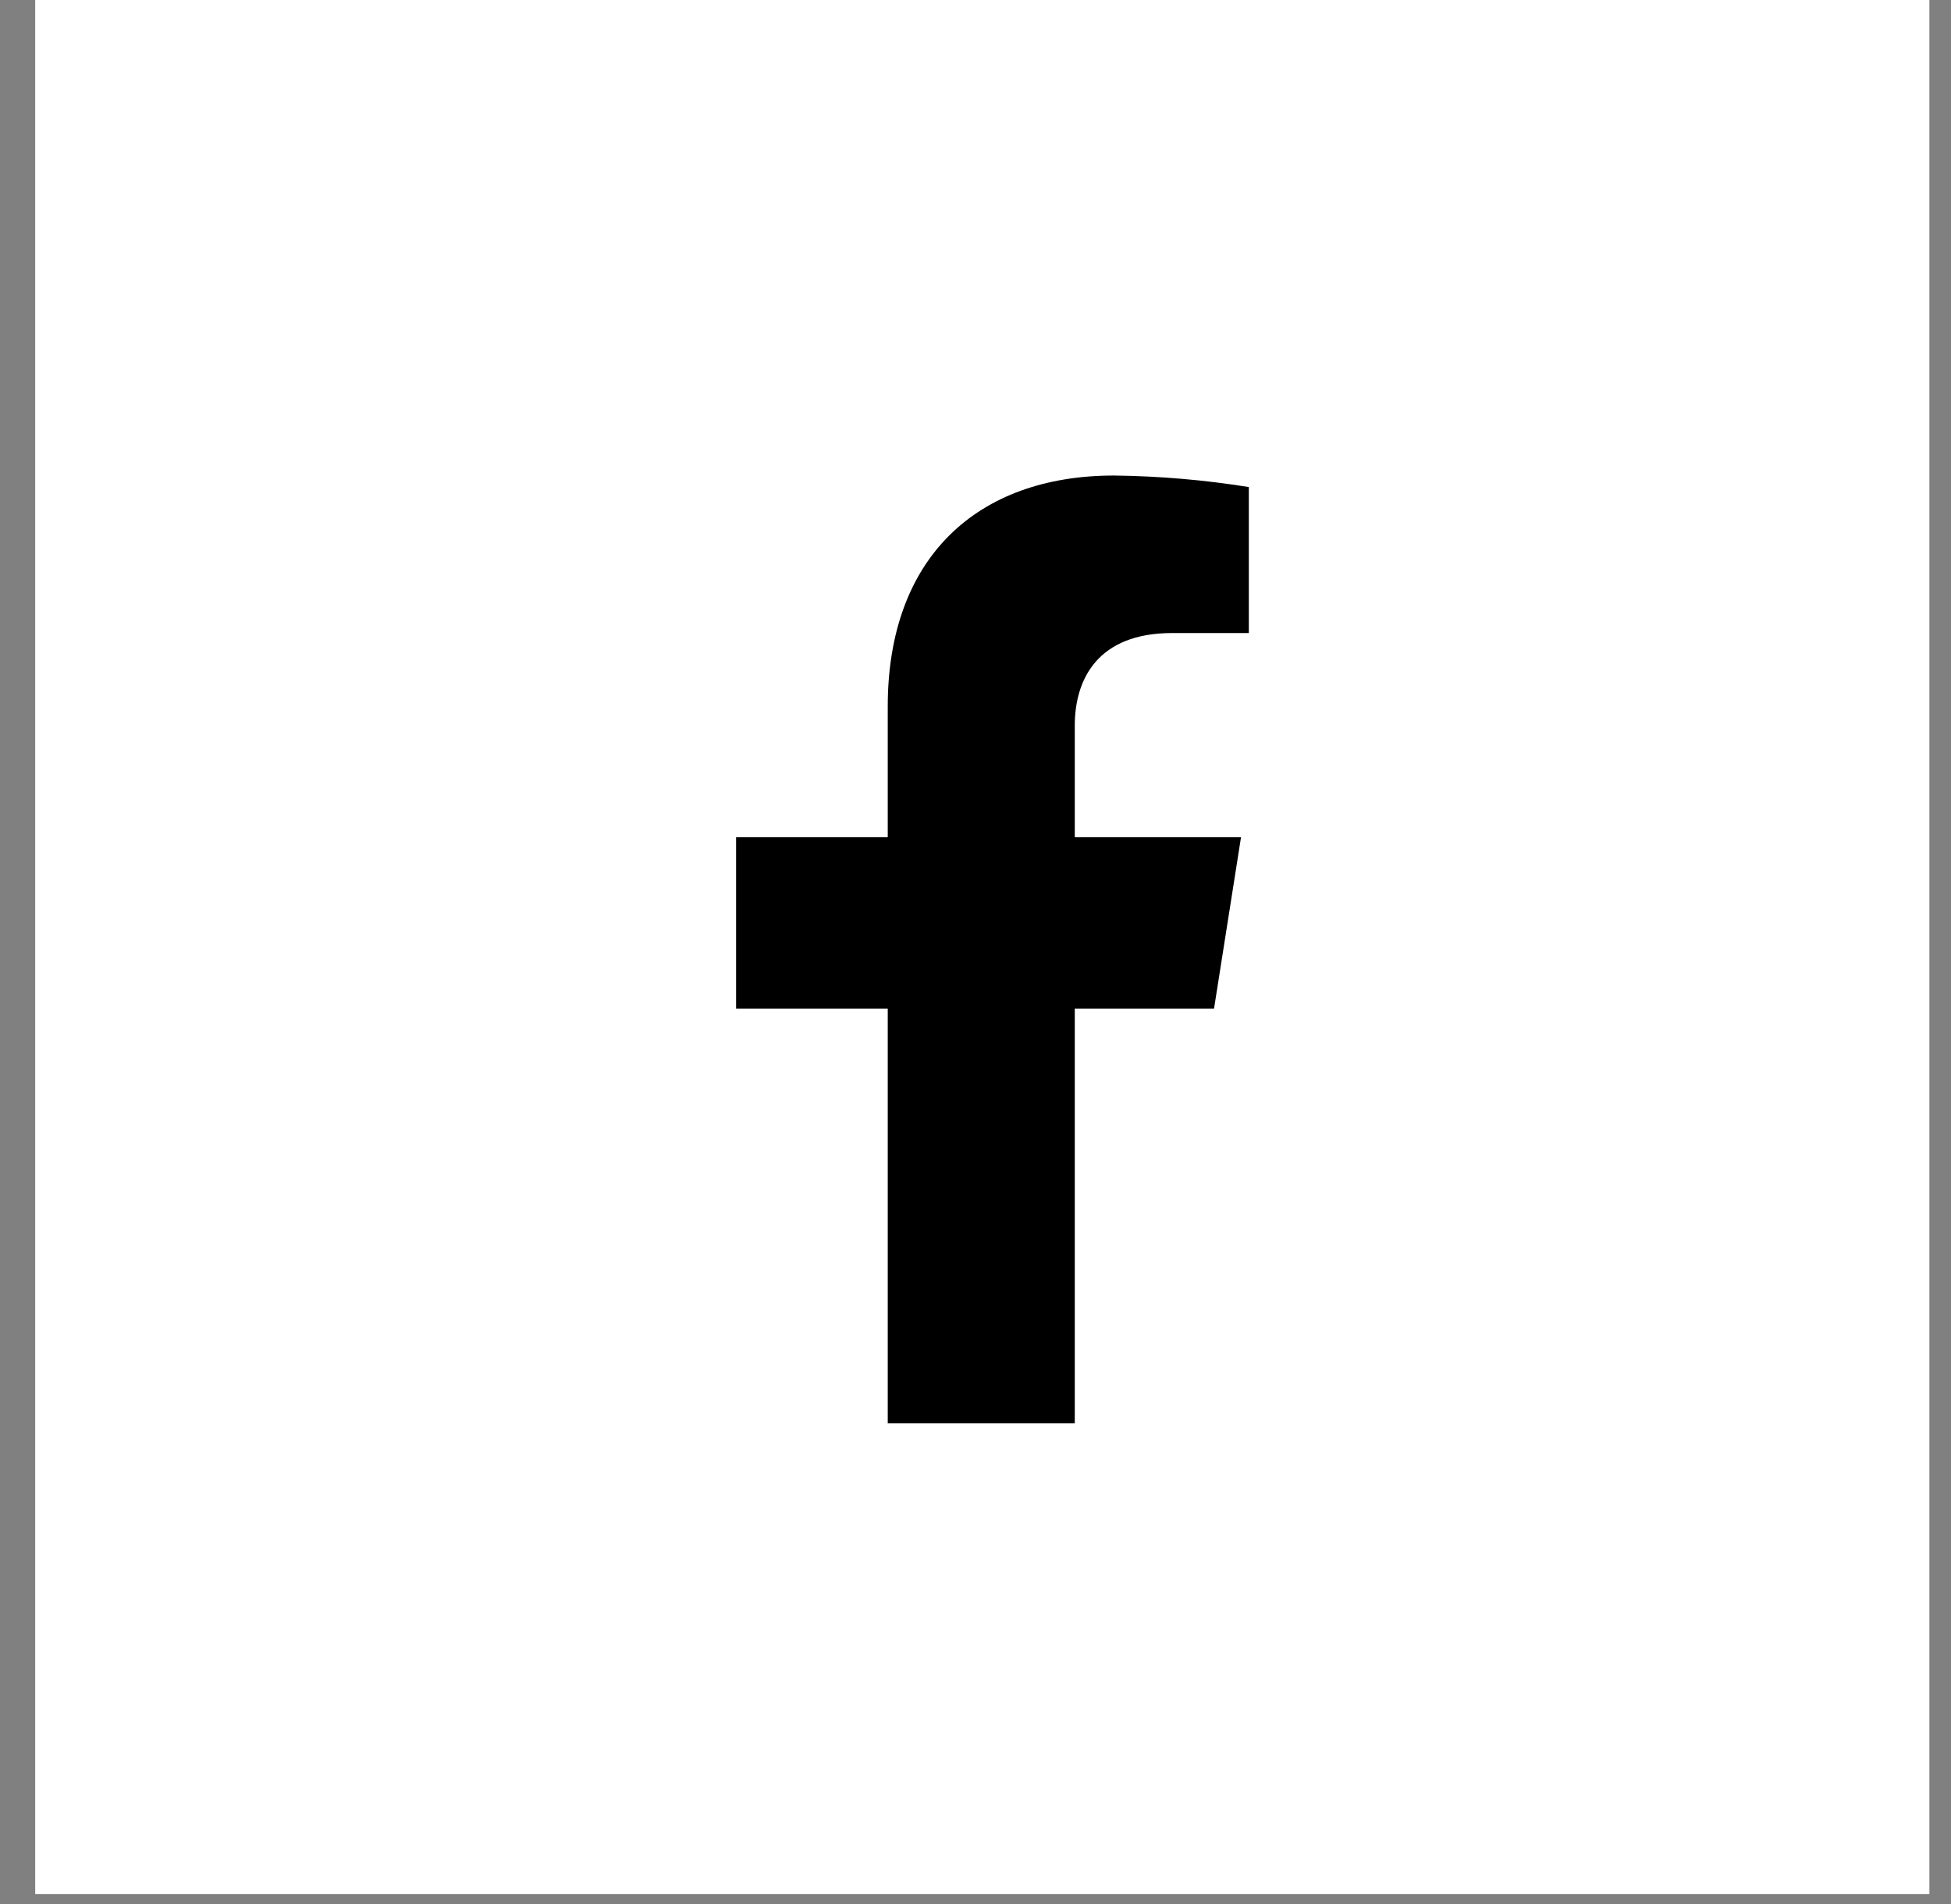
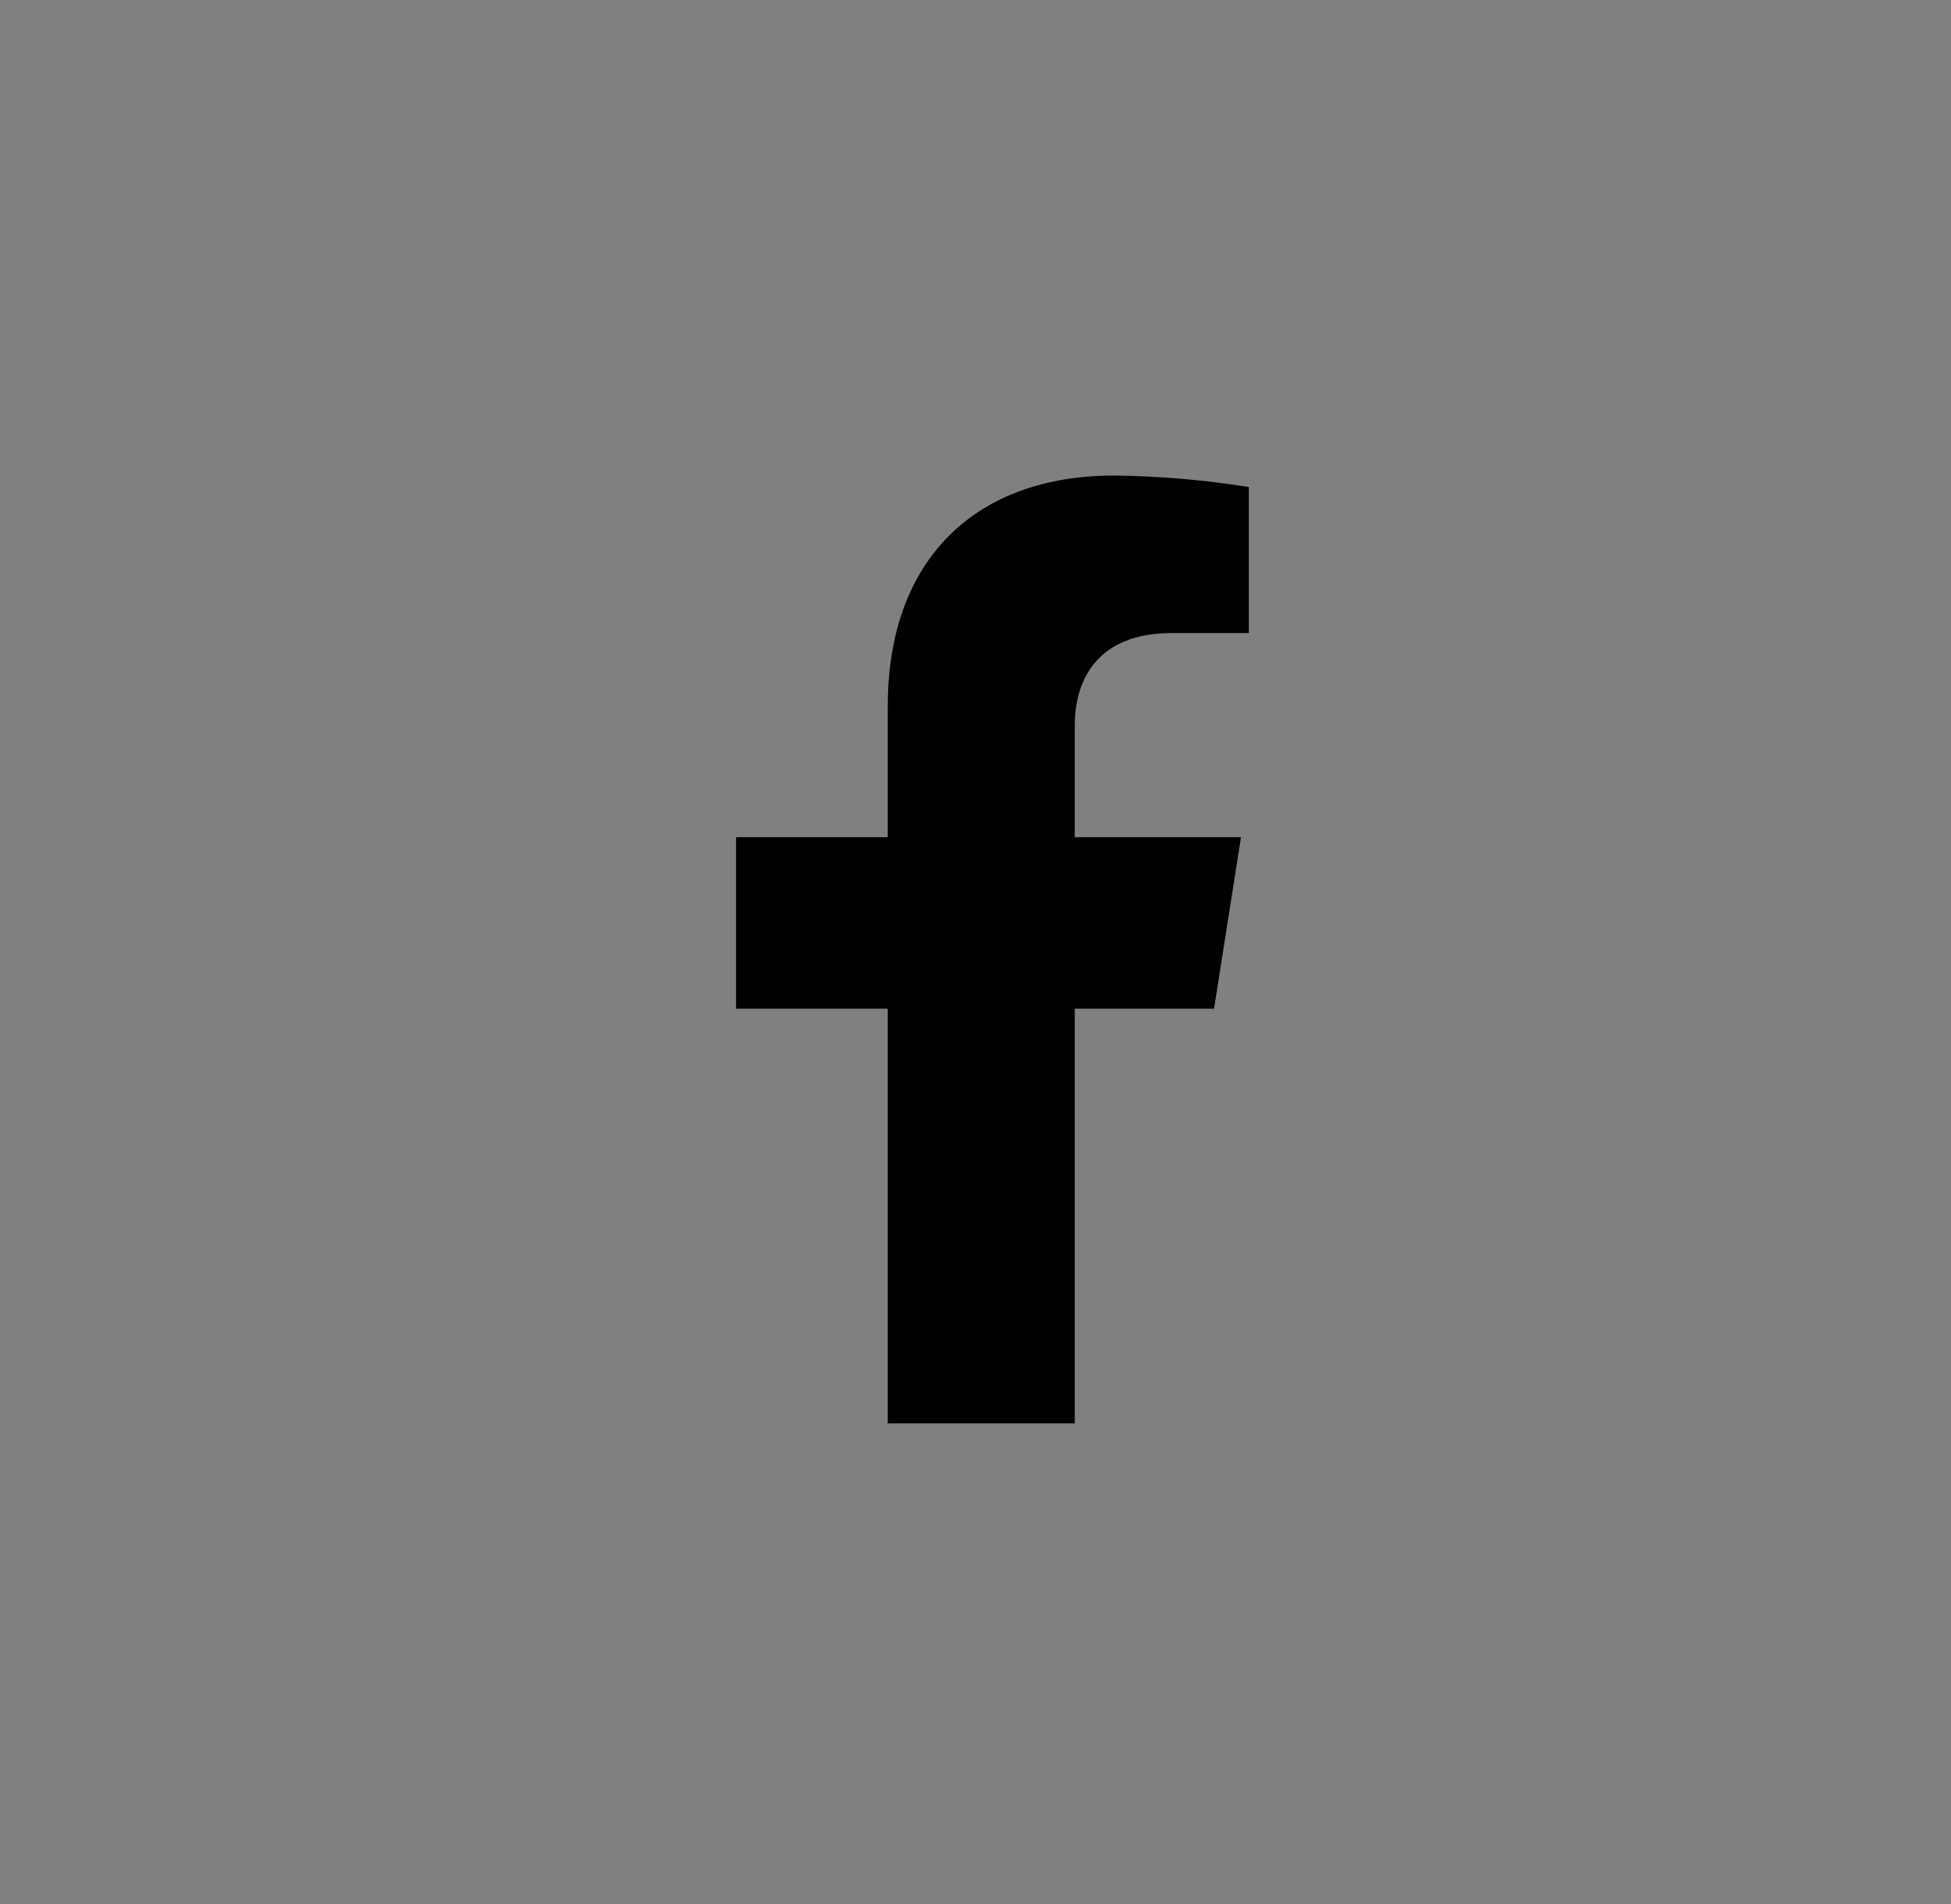
<svg xmlns="http://www.w3.org/2000/svg" width="42" height="41" viewBox="0 0 42 41" fill="none">
  <rect x="0" y="0" width="42" height="41" fill="#808080" stroke="none" />
-   <rect x="0.758" width="40.777" height="40.777" fill="white" />
  <path d="M26.135 21.716L26.716 18.024H23.137V15.625C23.137 14.615 23.637 13.629 25.234 13.629H26.884V10.486C25.924 10.332 24.953 10.249 23.98 10.238C21.034 10.238 19.111 12.008 19.111 15.209V18.024H15.846V21.716H19.111V30.644H23.137V21.716H26.135Z" fill="black" />
</svg>